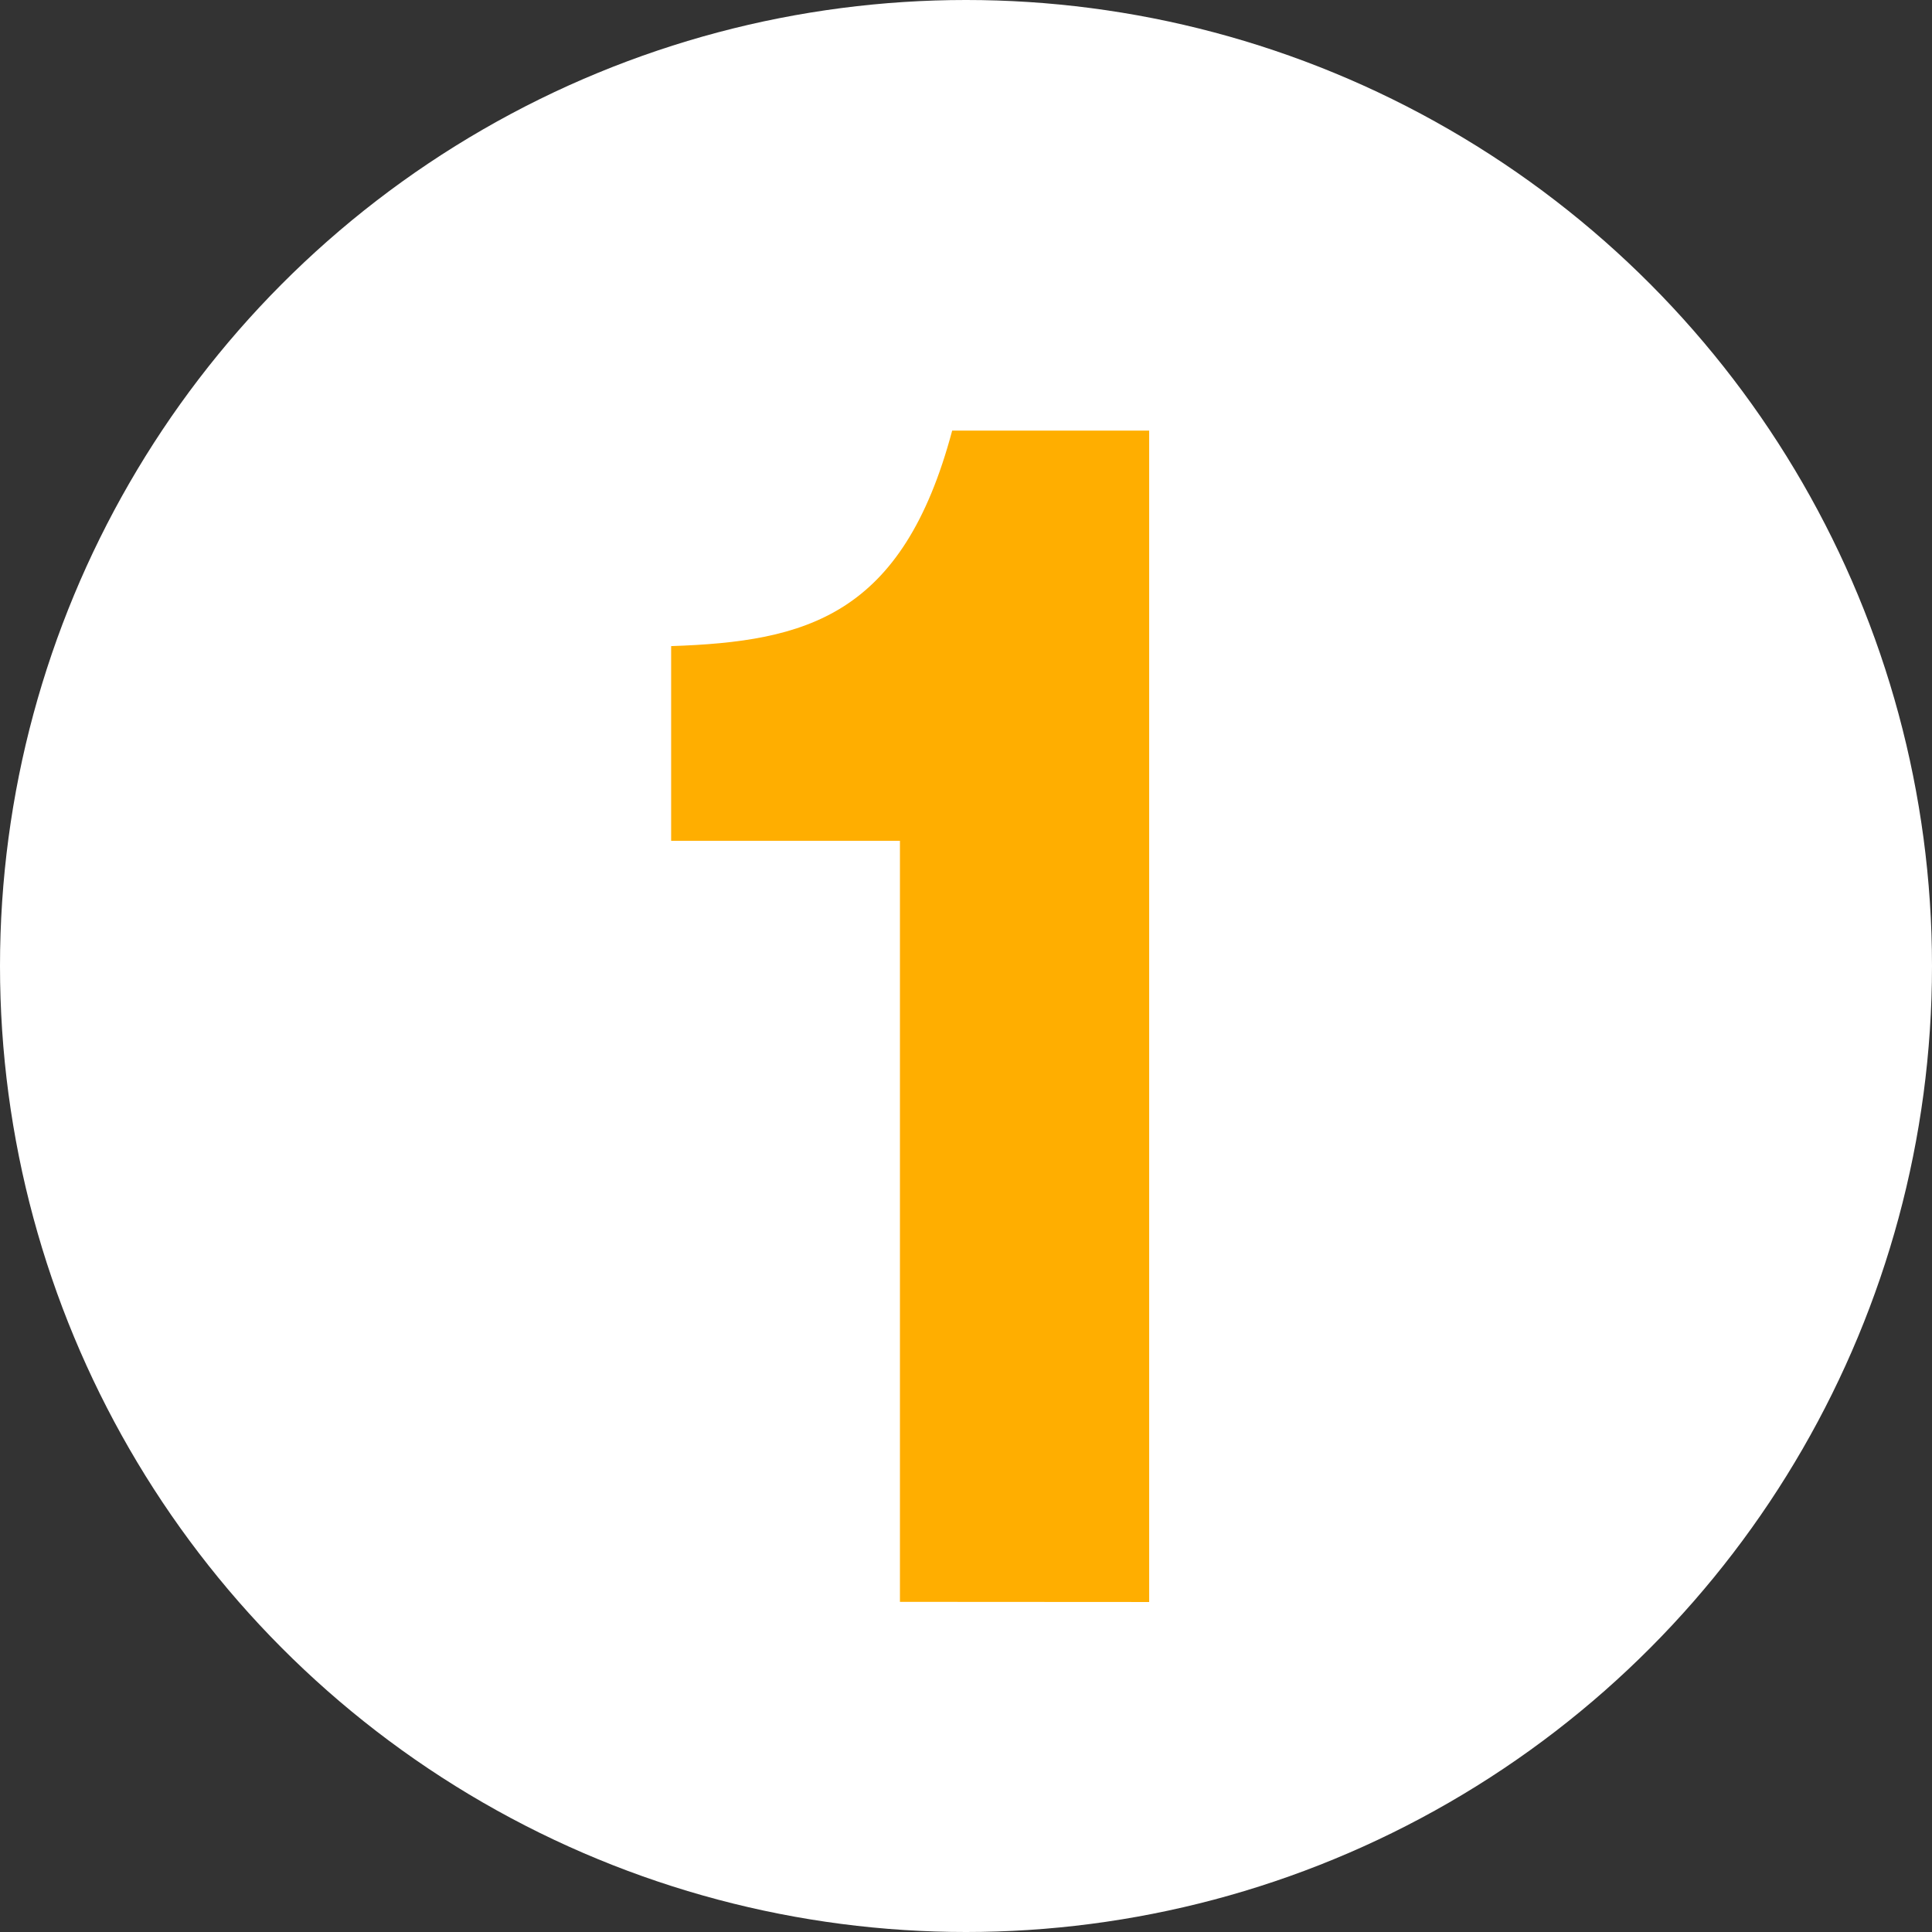
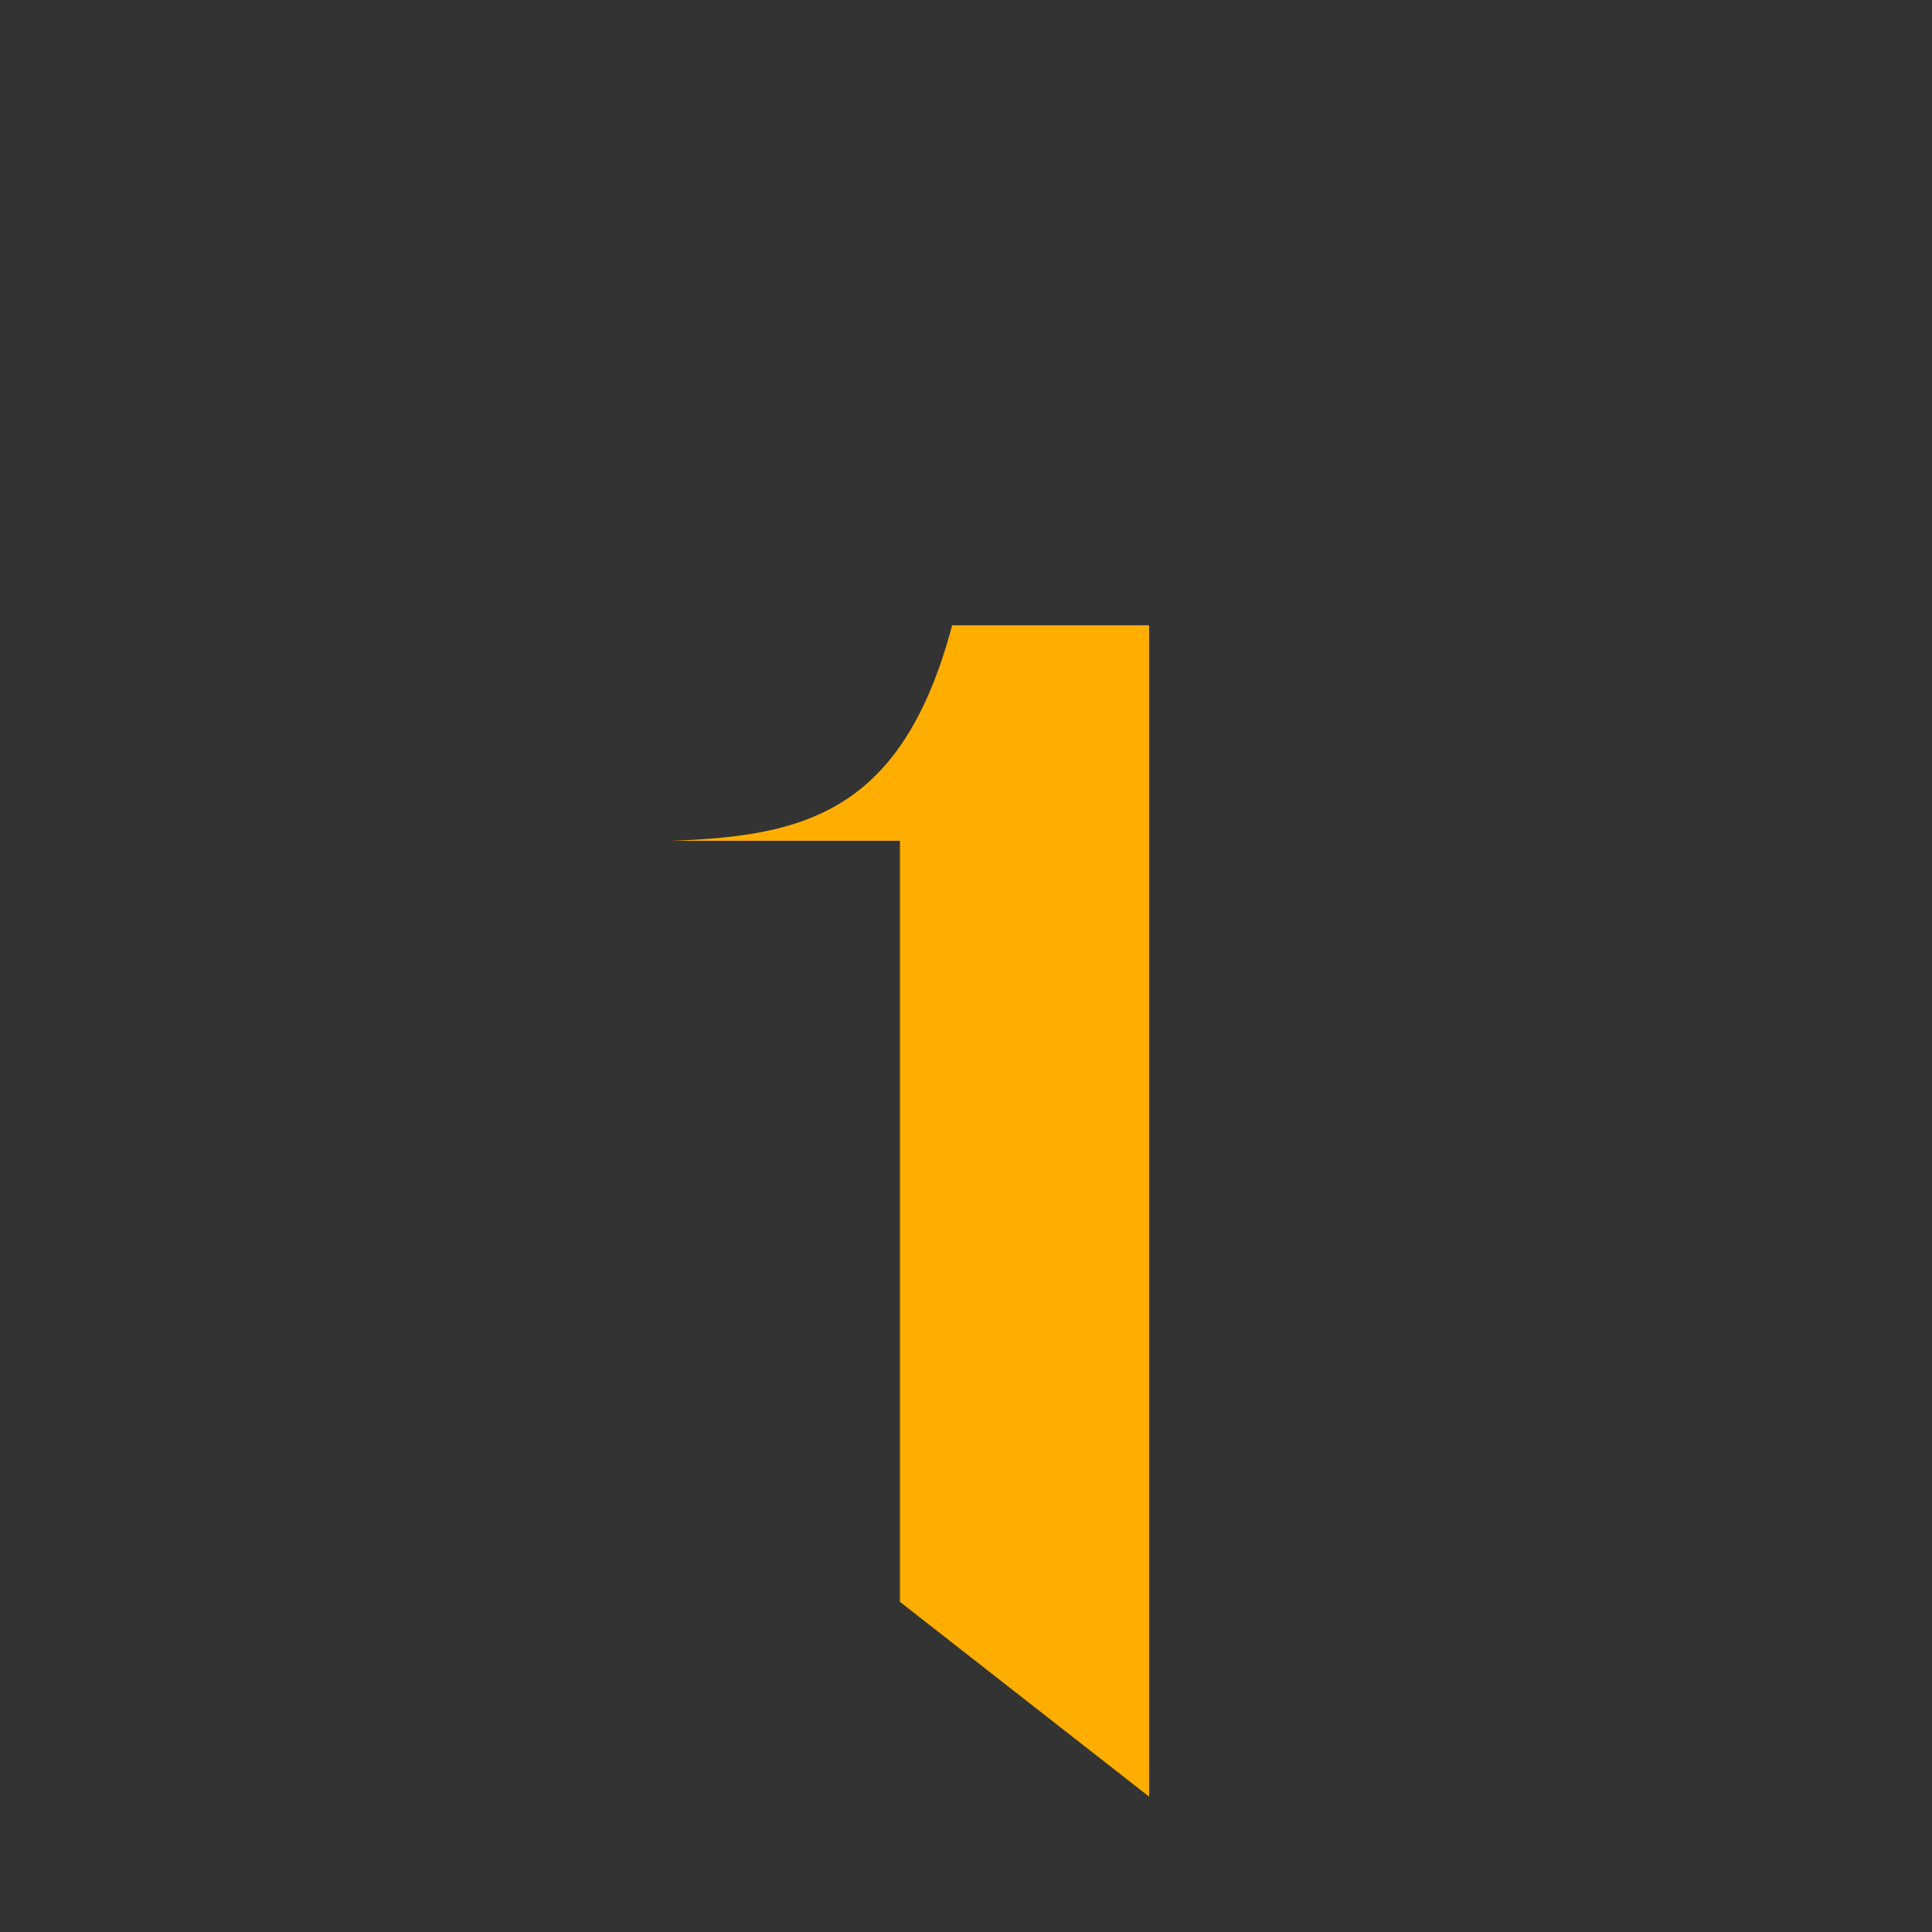
<svg xmlns="http://www.w3.org/2000/svg" width="26" height="26" viewBox="0 0 26 26">
  <rect x="0" y="0" width="26" height="26" fill="#333333" stroke="none" />
  <g id="search_num1" transform="translate(-329.935 -5610.277)">
-     <circle id="楕円形_35" data-name="楕円形 35" cx="13" cy="13" r="13" transform="translate(329.935 5610.277)" fill="#fff" />
    <g id="グループ_878" data-name="グループ 878">
-       <path id="パス_1662" data-name="パス 1662" d="M342.046,5631.834v-10.242h-3.079v-2.62c1.819-.061,3.115-.4,3.782-2.9H345.4v15.764Z" fill="#ffae00" />
+       <path id="パス_1662" data-name="パス 1662" d="M342.046,5631.834v-10.242h-3.079c1.819-.061,3.115-.4,3.782-2.9H345.4v15.764Z" fill="#ffae00" />
    </g>
  </g>
</svg>